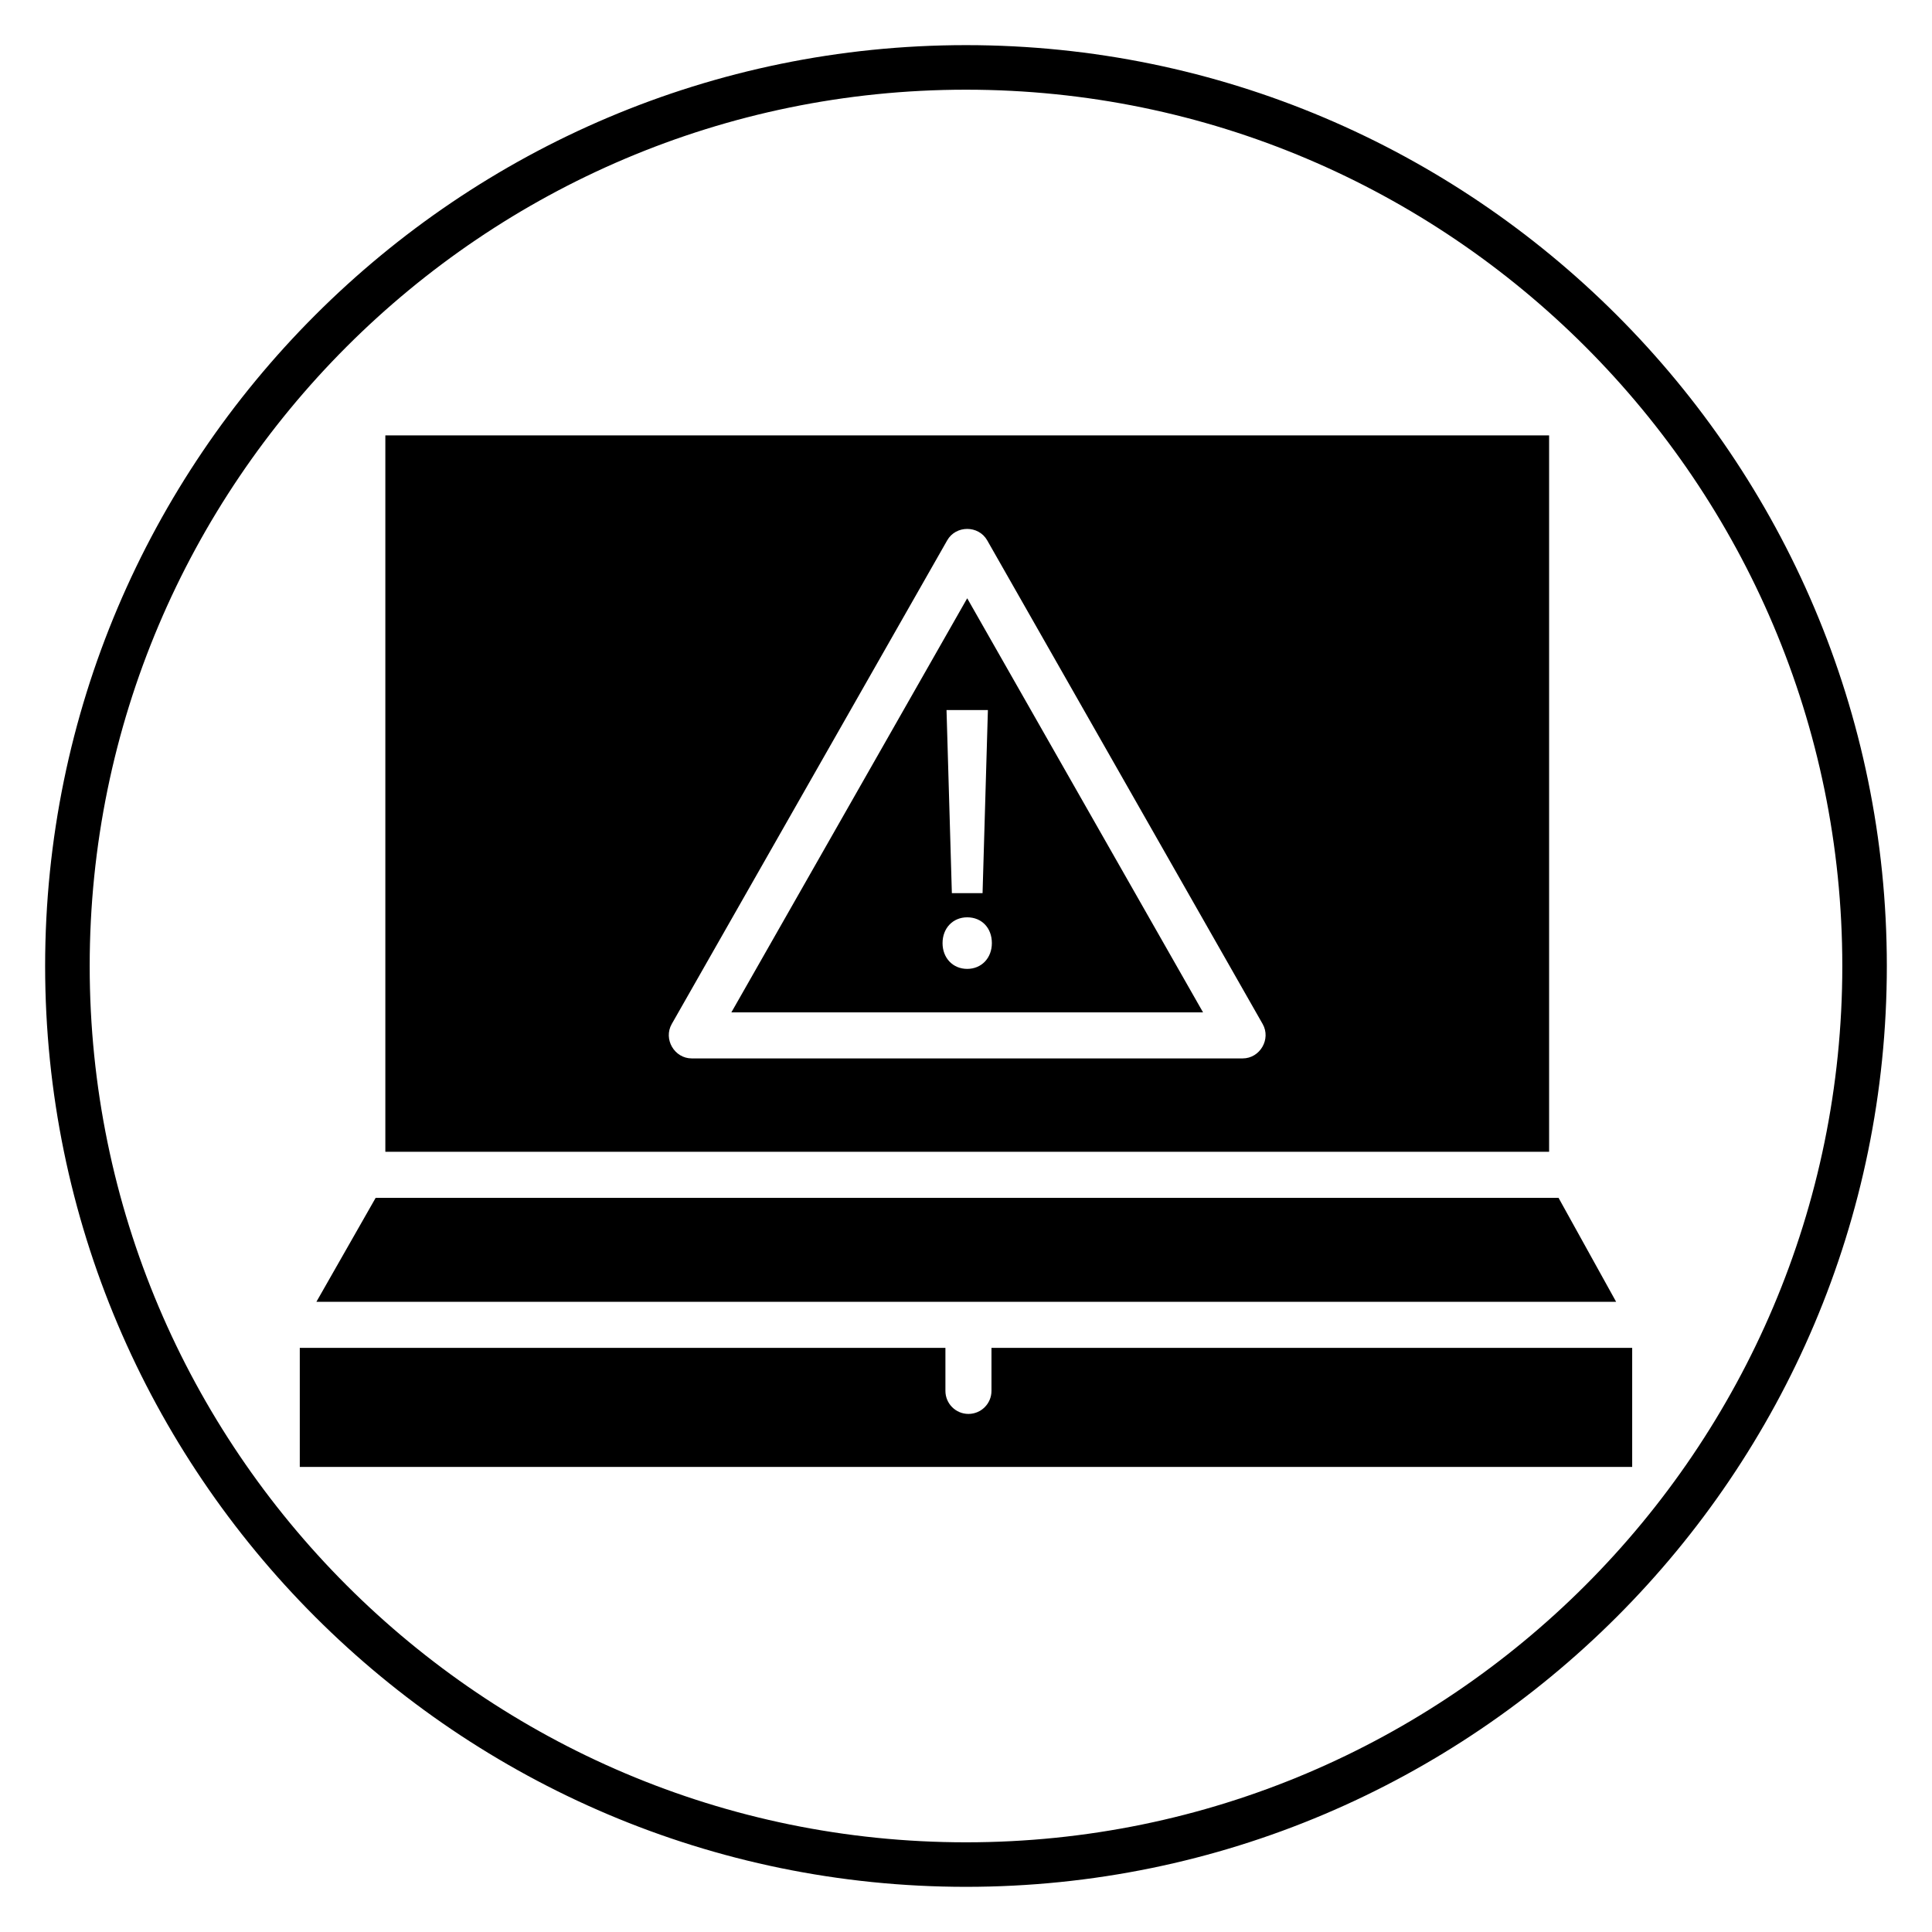
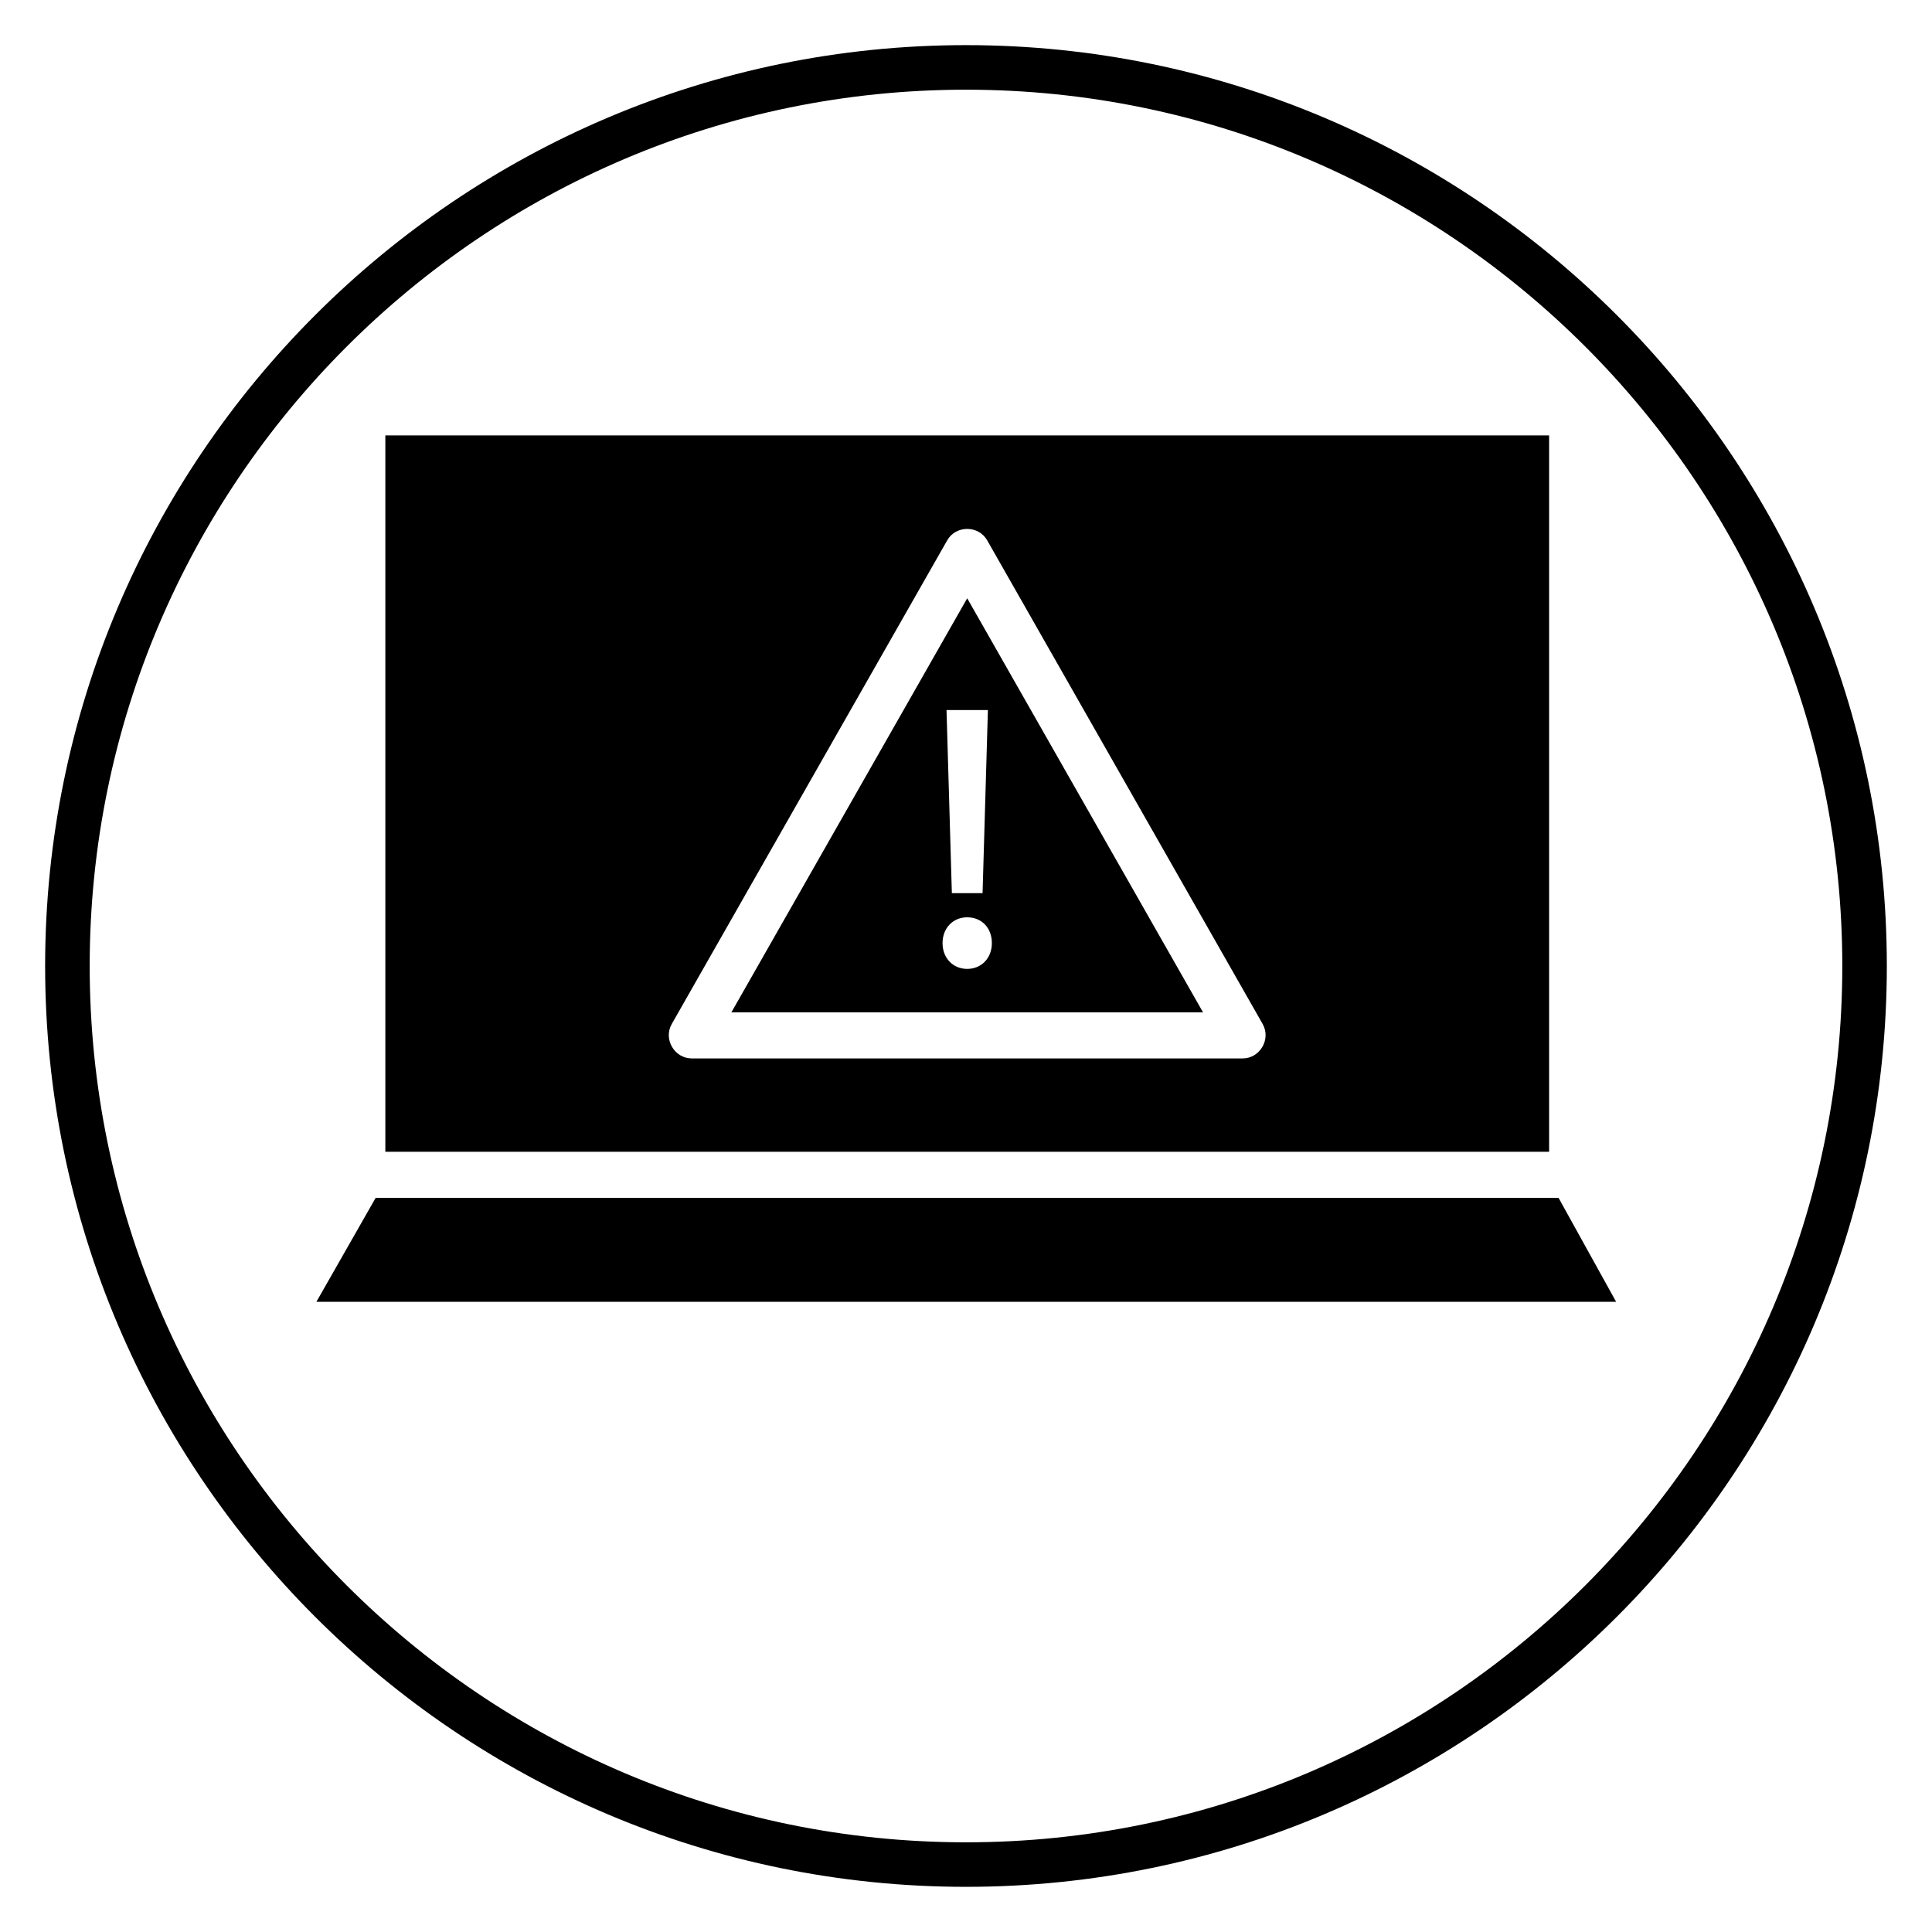
<svg xmlns="http://www.w3.org/2000/svg" fill="#000000" width="800px" height="800px" version="1.1" viewBox="144 144 512 512">
  <g>
    <path d="m400 644.03c-134.56 0-244.04-109.47-244.04-244.03 0-134.56 109.47-244.04 244.04-244.04 134.56 0 244.03 109.47 244.03 244.03 0 134.56-109.47 244.04-244.03 244.04zm0-476.26c-128.05 0-232.23 104.18-232.23 232.23s104.18 232.23 232.23 232.23 232.23-104.18 232.23-232.23c-0.004-128.05-104.18-232.23-232.23-232.23z" />
    <path d="m227.85 488.99h344.44l-15.262-27.555h-313.47z" />
-     <path d="m406.75 501.2v11.398c0 3.371-2.731 6.106-6.102 6.106-3.371 0-6.102-2.731-6.102-6.106v-11.398h-171.1v31.551h353.1v-31.551z" />
    <path d="m246.12 259.38v189.85h308.41v-189.85zm227.2 165.11h-146c-4.594 0-7.586-5.117-5.297-9.125l72.996-128.17c2.293-4.035 8.301-4.035 10.598 0l72.996 128.17c2.285 4.008-0.707 9.125-5.297 9.125z" />
    <path d="m337.82 412.29h125l-62.5-109.74zm62.496-11.523c-3.785 0-6.531-2.875-6.531-6.832 0-3.961 2.746-6.836 6.531-6.836 3.848 0 6.539 2.809 6.539 6.836 0 3.957-2.746 6.832-6.539 6.832zm4.074-20.074h-8.137l-1.414-48.523h10.965z" />
  </g>
</svg>